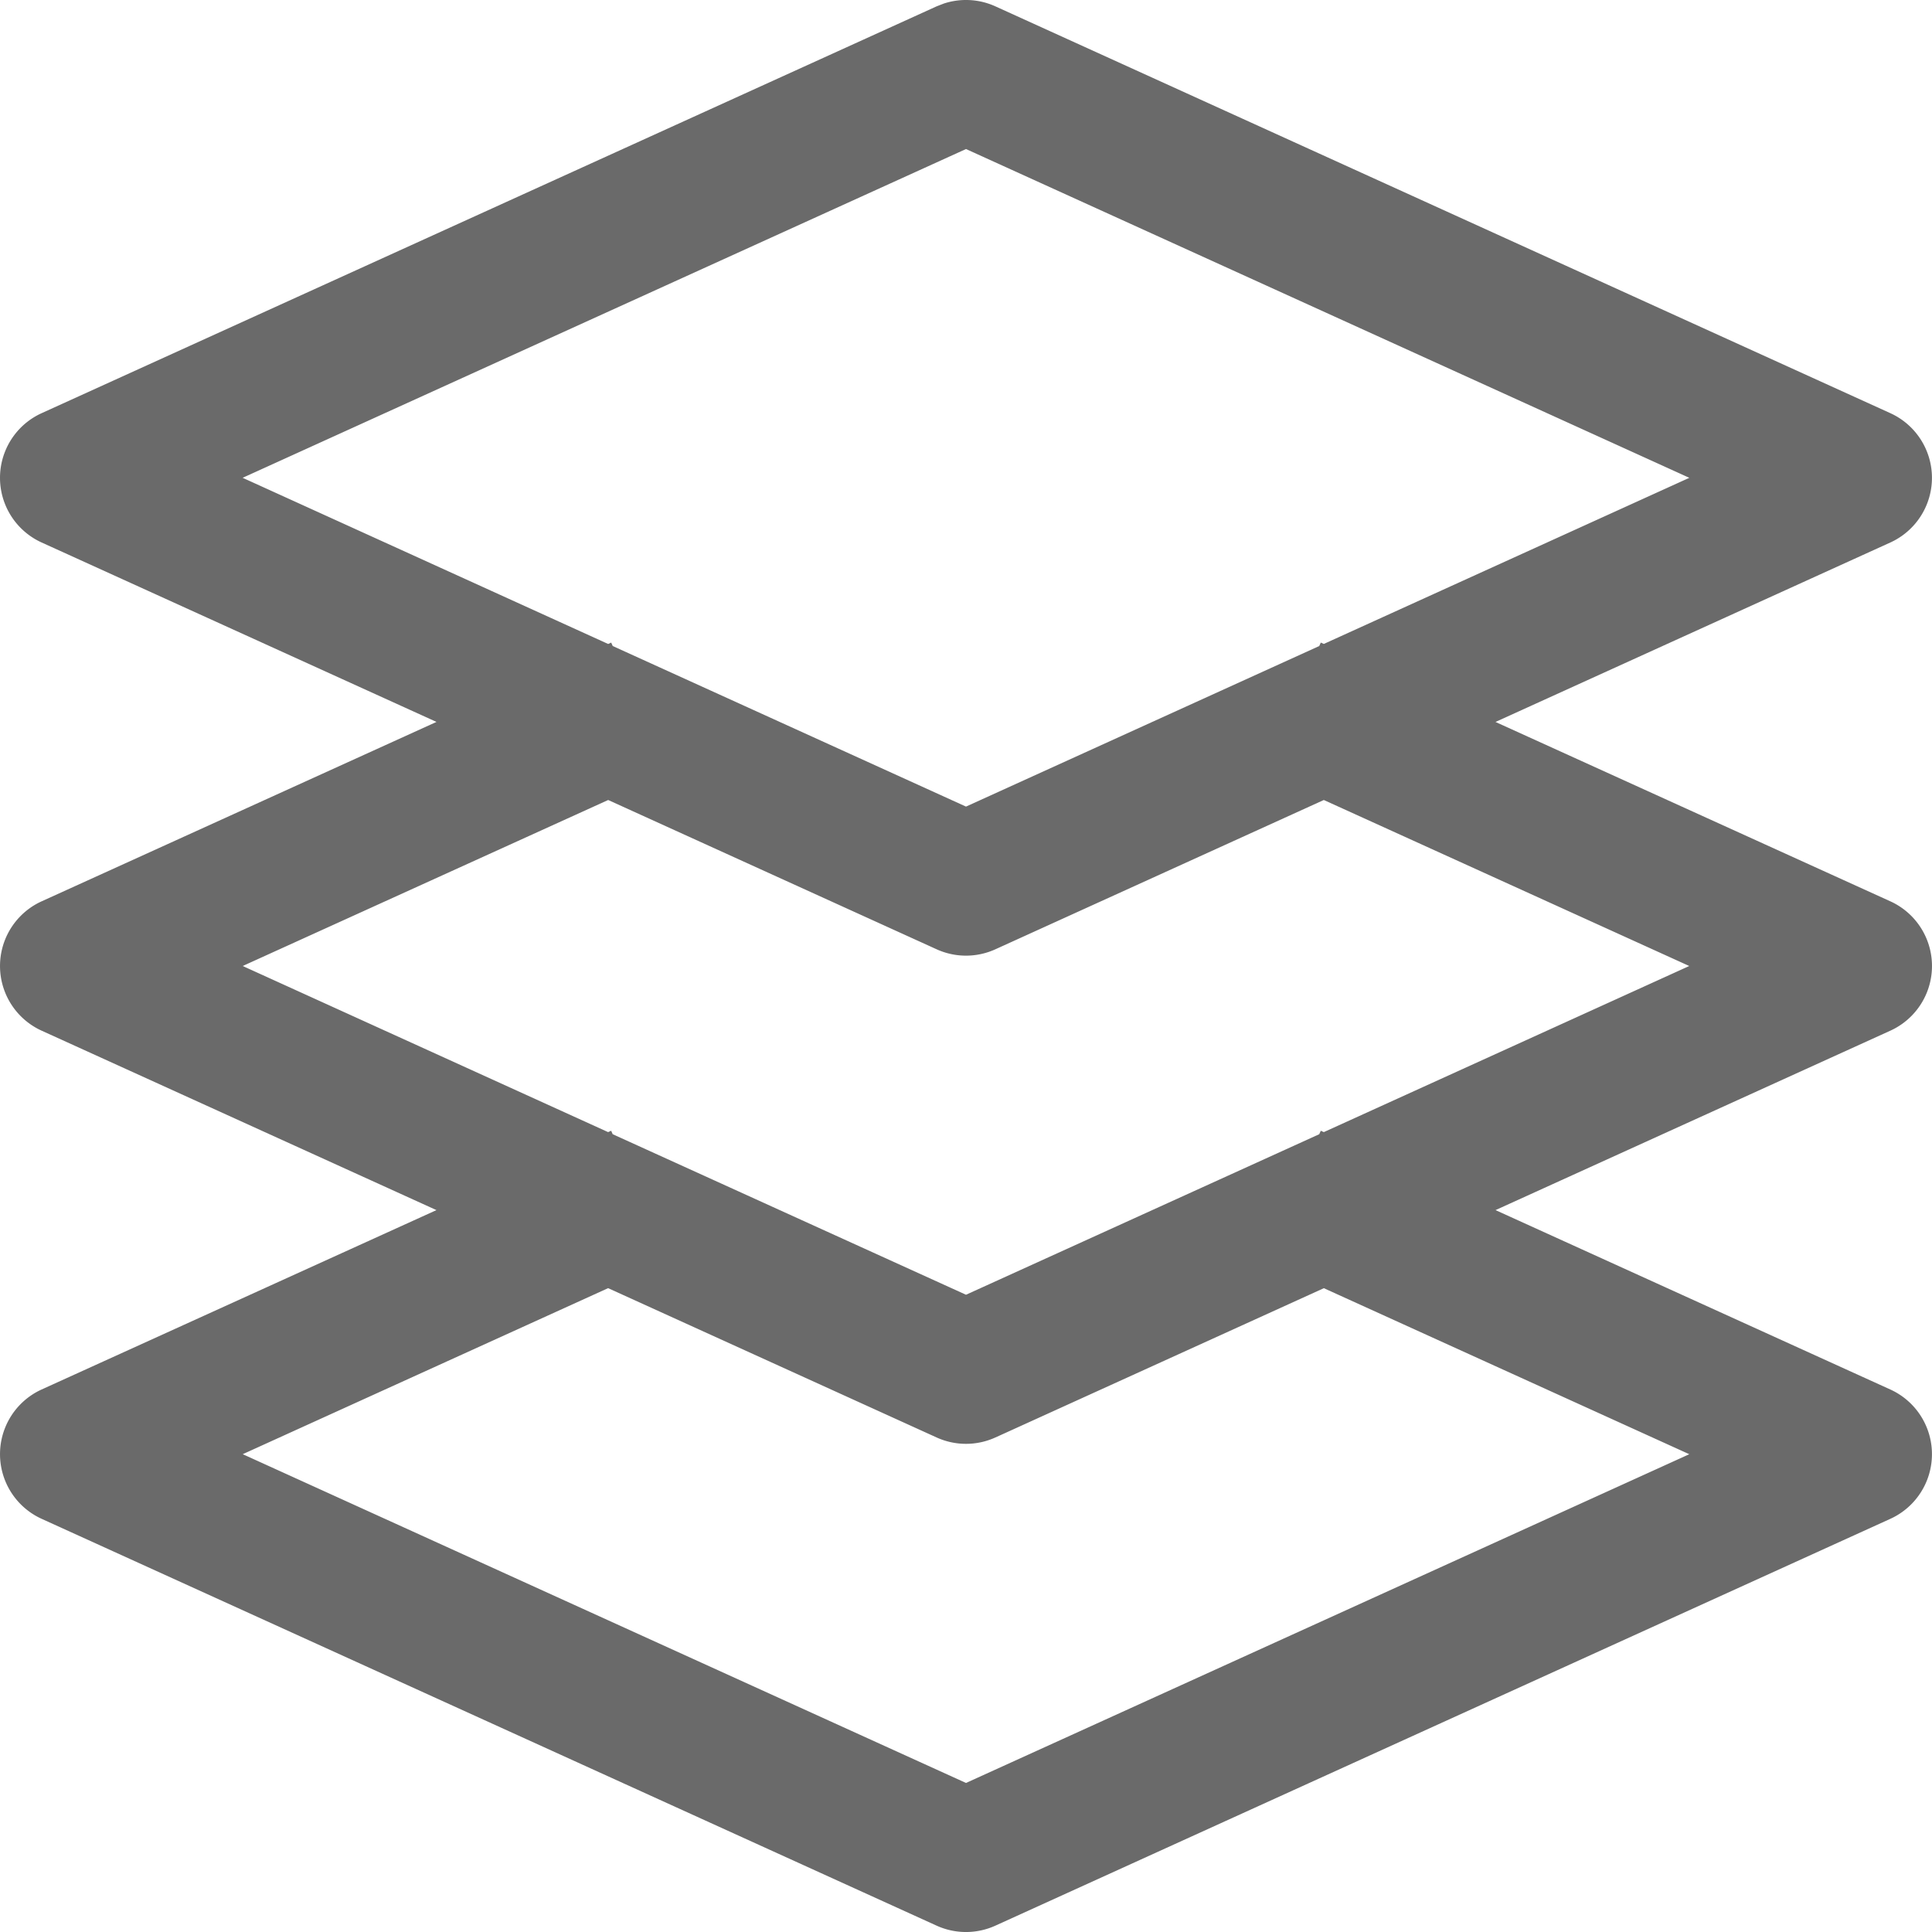
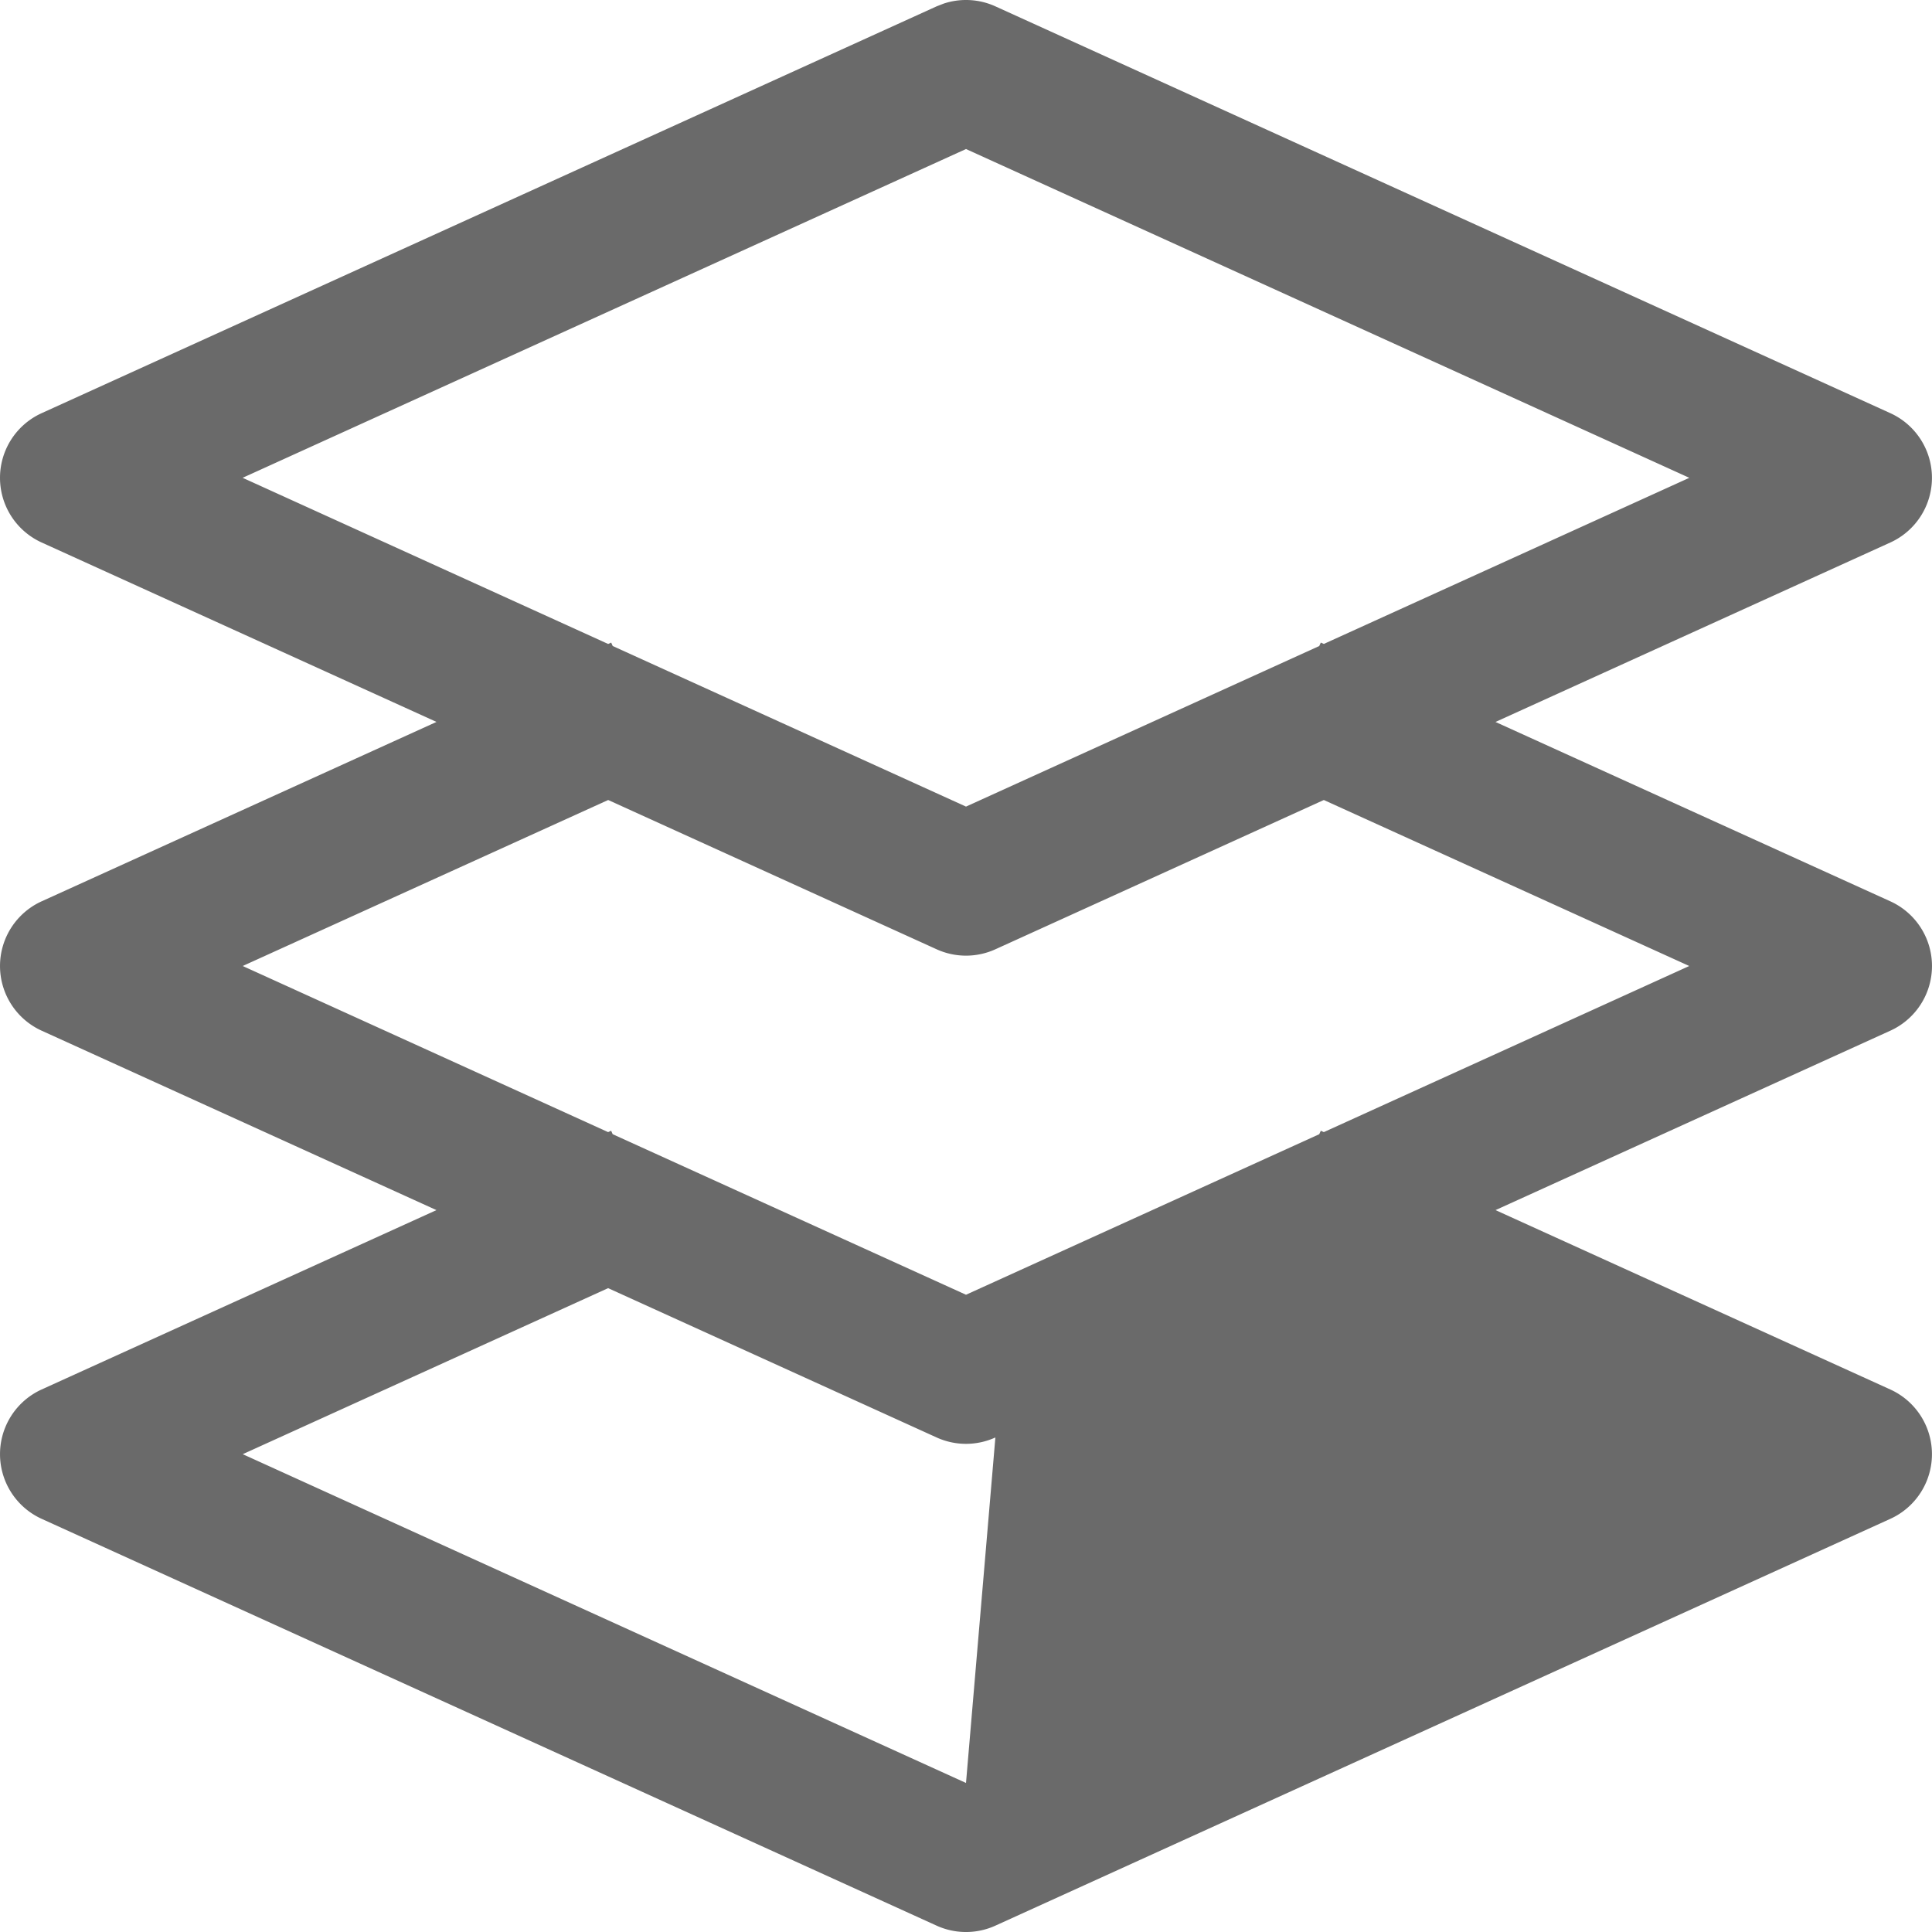
<svg xmlns="http://www.w3.org/2000/svg" width="63" height="63" fill="none">
-   <path d="M30.773.117a2.316 2.316 0 011.685.09l29.184 13.266a2.317 2.317 0 010 4.217l-12.876 5.852 12.876 5.849a2.317 2.317 0 010 4.218L48.767 39.46l12.875 5.85a2.317 2.317 0 010 4.217L32.458 62.793a2.317 2.317 0 01-1.916 0L1.358 49.527a2.317 2.317 0 010-4.218l12.874-5.849-12.874-5.851a2.317 2.317 0 010-4.218l12.875-5.85L1.358 17.69a2.316 2.316 0 010-4.217L30.542.207l.231-.09zm1.685 46.757a2.315 2.315 0 01-1.916 0L19.83 42.005 7.915 47.419 31.5 58.14l23.585-10.72-11.916-5.414-10.71 4.868zm0-15.919a2.315 2.315 0 01-1.916 0l-10.71-4.868L7.914 31.5l11.916 5.417.099-.045.05.113L31.5 42.22l11.519-5.235.051-.113.098.045L55.084 31.5l-11.916-5.413-10.71 4.868zM7.913 15.581l11.918 5.418.099-.045.05.112 11.52 5.236 11.519-5.236.051-.112.098.044 11.918-5.417L31.5 4.86 7.913 15.58z" fill="#6A6A6A" />
+   <path d="M30.773.117a2.316 2.316 0 011.685.09l29.184 13.266a2.317 2.317 0 010 4.217l-12.876 5.852 12.876 5.849a2.317 2.317 0 010 4.218L48.767 39.46l12.875 5.85a2.317 2.317 0 010 4.217L32.458 62.793a2.317 2.317 0 01-1.916 0L1.358 49.527a2.317 2.317 0 010-4.218l12.874-5.849-12.874-5.851a2.317 2.317 0 010-4.218l12.875-5.85L1.358 17.69a2.316 2.316 0 010-4.217L30.542.207l.231-.09zm1.685 46.757a2.315 2.315 0 01-1.916 0L19.83 42.005 7.915 47.419 31.5 58.14zm0-15.919a2.315 2.315 0 01-1.916 0l-10.71-4.868L7.914 31.5l11.916 5.417.099-.045.05.113L31.5 42.22l11.519-5.235.051-.113.098.045L55.084 31.5l-11.916-5.413-10.71 4.868zM7.913 15.581l11.918 5.418.099-.045.05.112 11.52 5.236 11.519-5.236.051-.112.098.044 11.918-5.417L31.5 4.86 7.913 15.58z" fill="#6A6A6A" />
</svg>